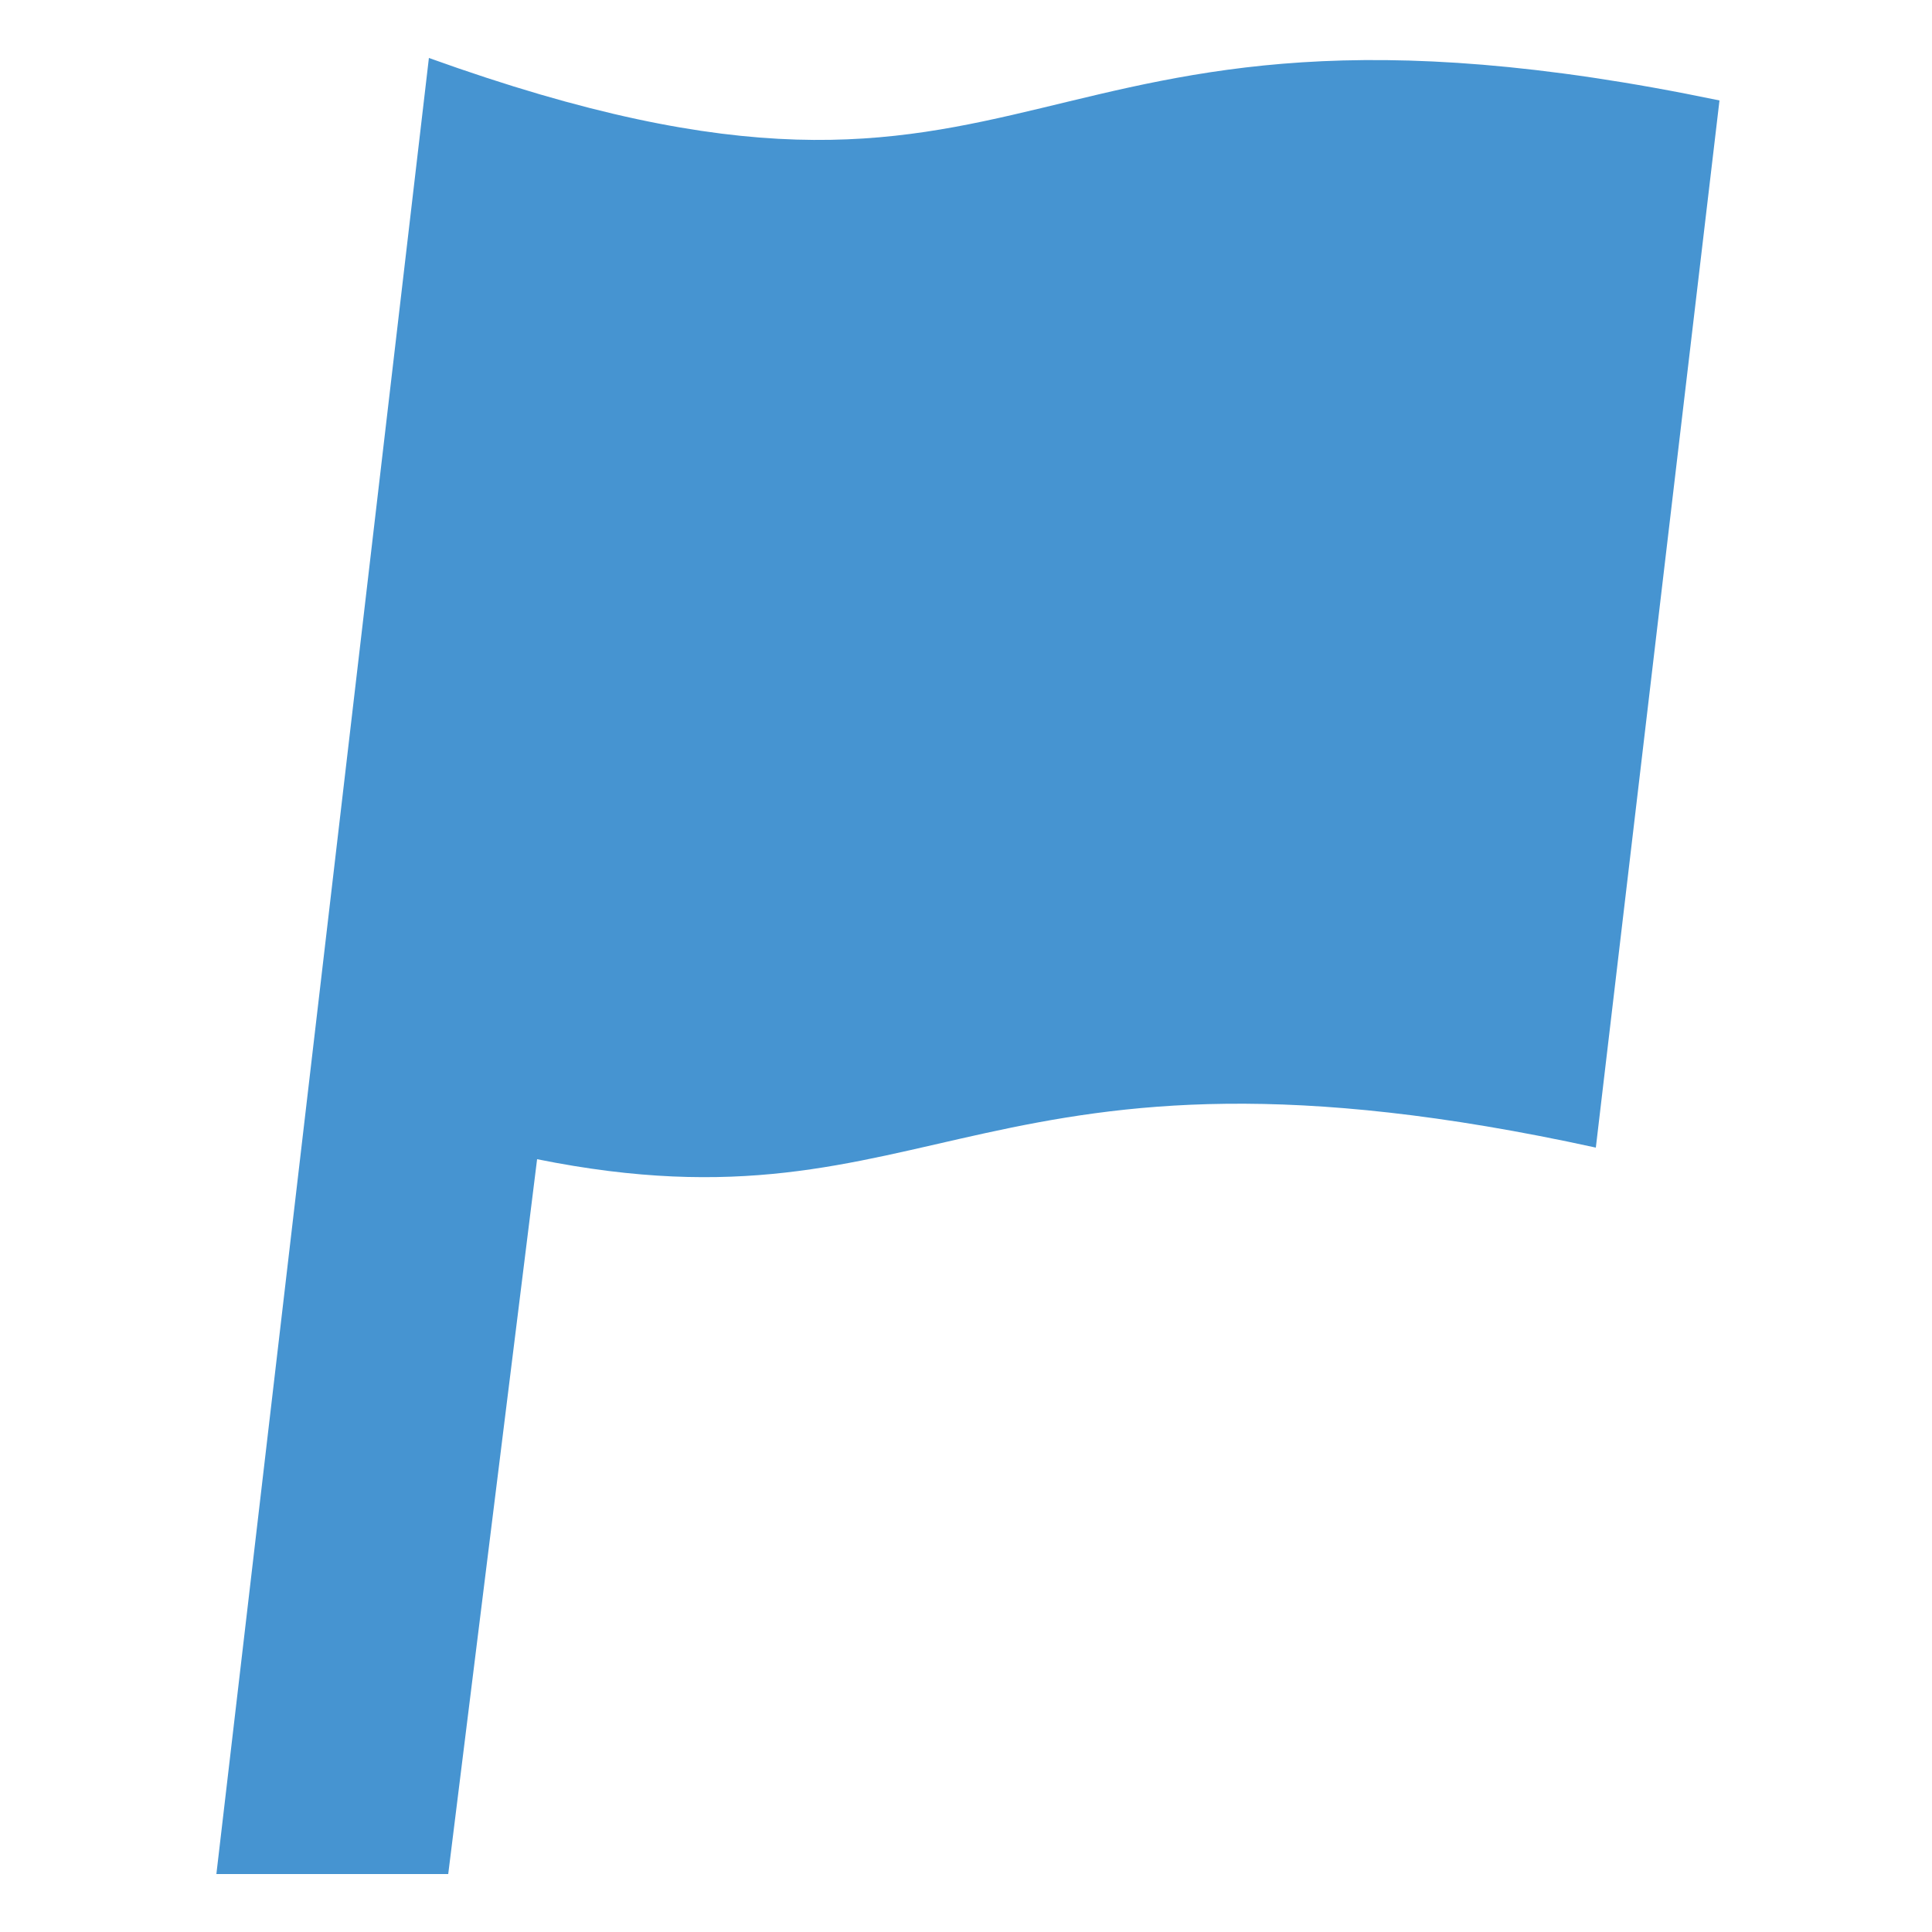
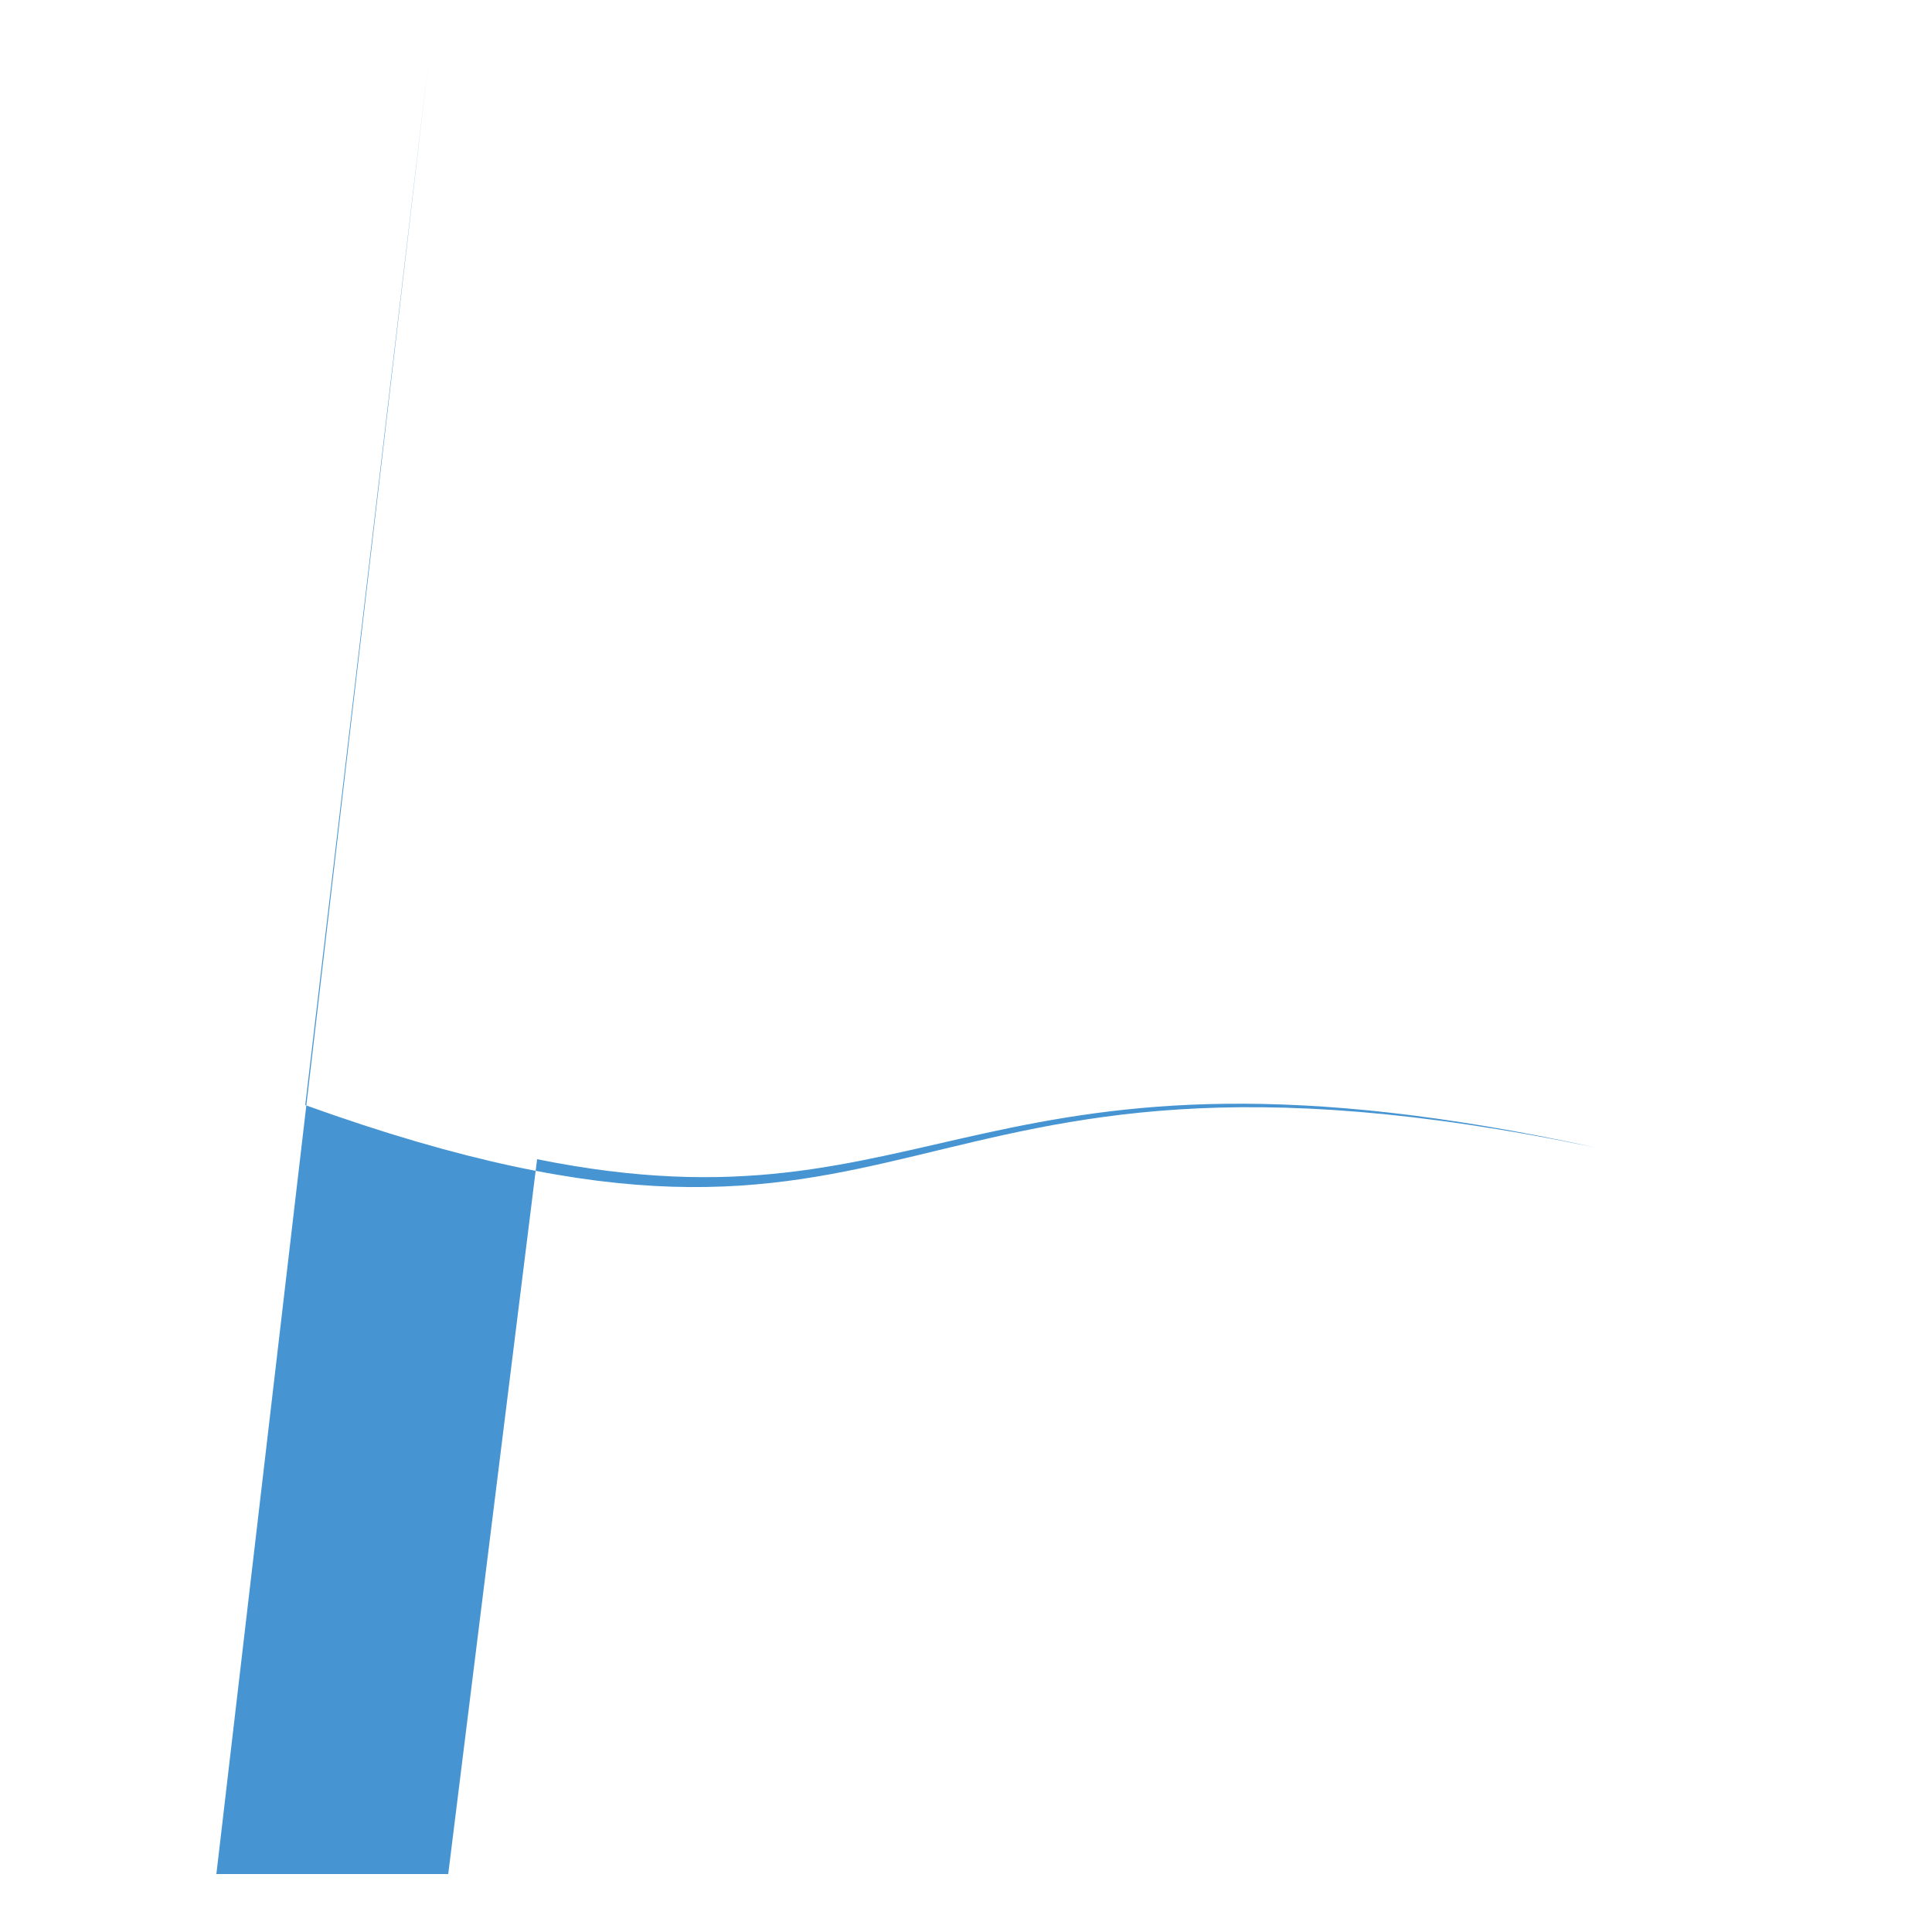
<svg xmlns="http://www.w3.org/2000/svg" viewBox="0 0 50 50" style="enable-background:new 0 0 50 50" xml:space="preserve">
-   <path d="m11.1 1.5-5.5 47h6L13.9 30c10.4 2.1 11.4-3.8 27.4-.3l3.2-27.1c-18.7-3.9-17 4.8-33.4-1.1z" style="fill:#4694d1" />
+   <path d="m11.1 1.5-5.5 47h6L13.9 30c10.4 2.1 11.4-3.8 27.4-.3c-18.7-3.9-17 4.8-33.4-1.1z" style="fill:#4694d1" />
</svg>